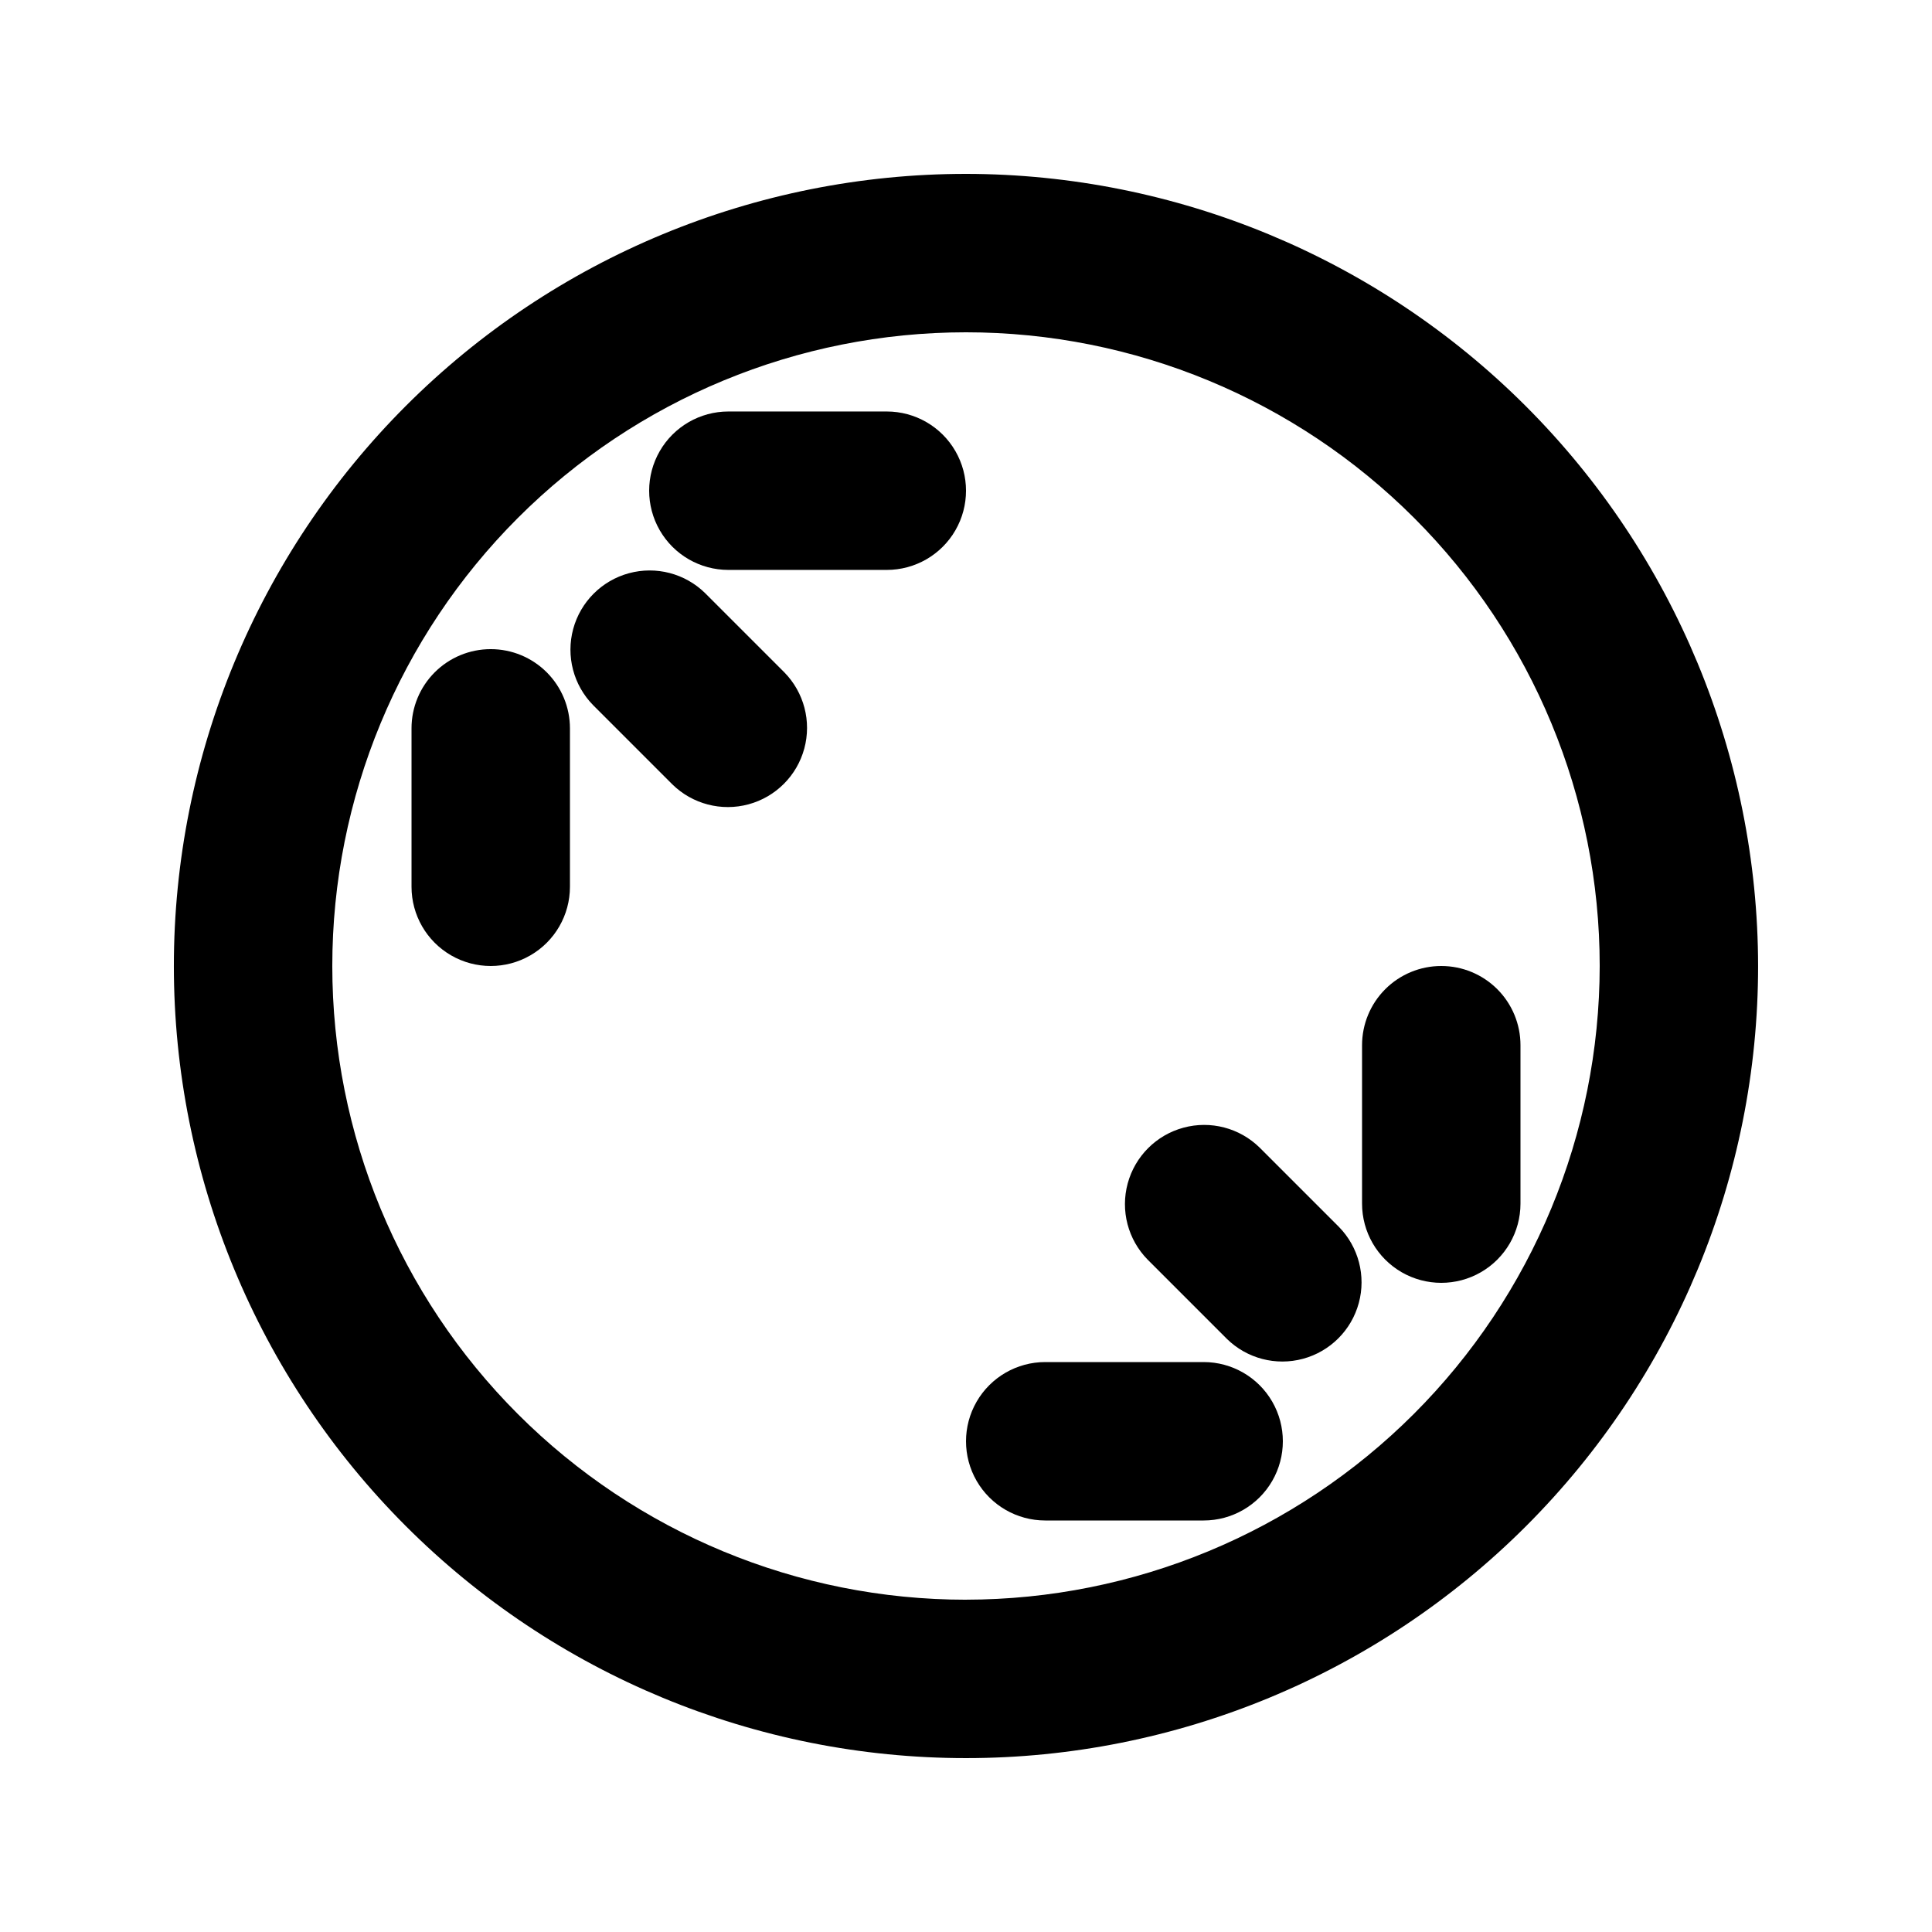
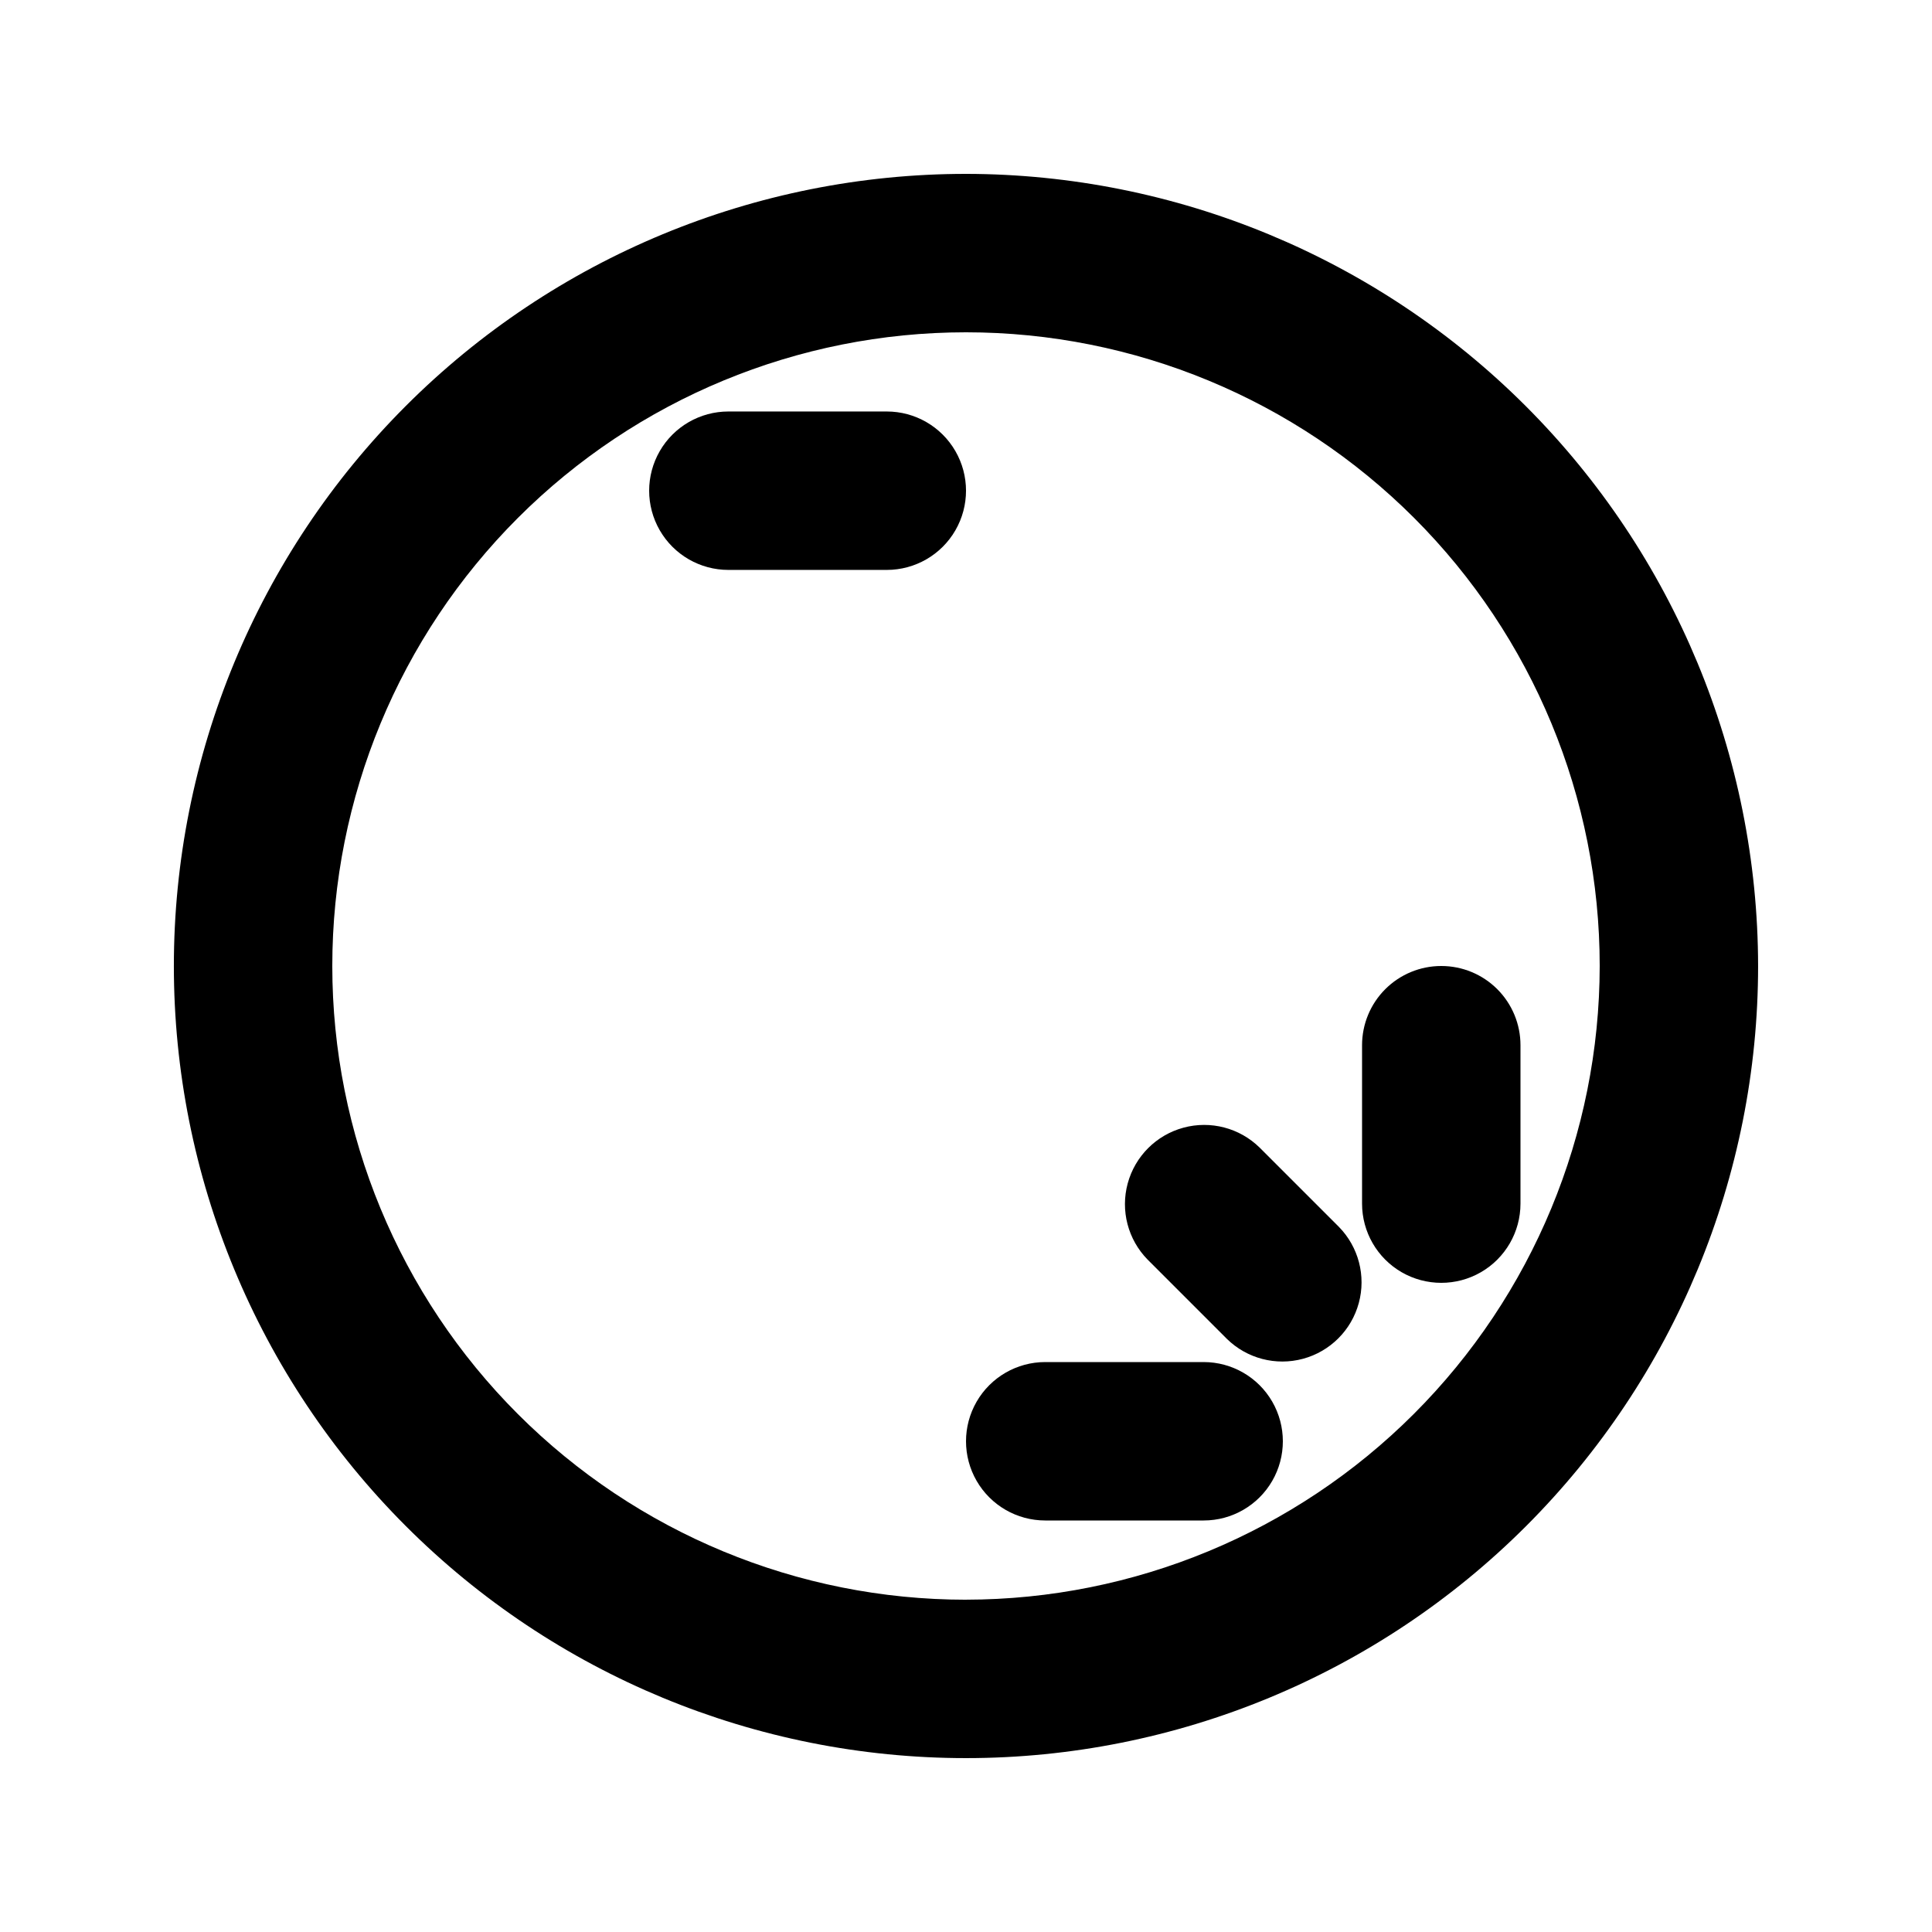
<svg xmlns="http://www.w3.org/2000/svg" fill="#000000" width="800px" height="800px" version="1.1" viewBox="144 144 512 512">
  <g>
    <path d="m400 190.08c-55.676 0-109.07 22.117-148.44 61.484s-61.484 92.762-61.484 148.44c0 55.672 22.117 109.07 61.484 148.43 39.367 39.367 92.762 61.484 148.44 61.484 55.672 0 109.07-22.117 148.43-61.484 39.367-39.367 61.484-92.762 61.484-148.43-0.062-55.656-22.199-109.01-61.555-148.37-39.352-39.355-92.711-61.492-148.36-61.555zm0 377.86c-44.543 0-87.258-17.691-118.75-49.188-31.496-31.492-49.188-74.207-49.188-118.75 0-44.543 17.691-87.258 49.188-118.75 31.492-31.496 74.207-49.188 118.75-49.188 44.539 0 87.254 17.691 118.75 49.188 31.496 31.492 49.188 74.207 49.188 118.75-0.051 44.523-17.758 87.207-49.242 118.69s-74.168 49.191-118.69 49.242z" />
    <path d="m477.82 448.13c-5.32-5.223-13.008-7.234-20.199-5.281-7.195 1.949-12.816 7.57-14.766 14.766-1.953 7.191 0.059 14.879 5.281 20.199l20.992 20.992c5.32 5.223 13.008 7.234 20.199 5.281 7.195-1.949 12.816-7.57 14.766-14.766 1.953-7.191-0.059-14.879-5.281-20.199z" />
    <path d="m525.95 400c-5.566-0.004-10.906 2.207-14.844 6.144s-6.148 9.277-6.148 14.848v41.984c0 7.496 4.004 14.43 10.496 18.18 6.496 3.746 14.5 3.746 20.992 0 6.496-3.75 10.496-10.684 10.496-18.18v-41.984c0.004-5.57-2.207-10.91-6.144-14.848s-9.277-6.148-14.848-6.144z" />
    <path d="m462.98 504.96h-41.984c-7.5 0-14.43 4.004-18.18 10.496-3.75 6.496-3.75 14.5 0 20.992 3.75 6.496 10.68 10.496 18.18 10.496h41.984c7.496 0 14.43-4 18.18-10.496 3.746-6.492 3.746-14.496 0-20.992-3.75-6.492-10.684-10.496-18.18-10.496z" />
-     <path d="m330.87 301.19c-5.316-5.223-13.008-7.231-20.199-5.281-7.195 1.953-12.812 7.57-14.766 14.766-1.949 7.191 0.059 14.883 5.281 20.199l20.992 20.992c5.32 5.223 13.008 7.234 20.203 5.281 7.191-1.949 12.812-7.57 14.762-14.762 1.953-7.195-0.059-14.883-5.281-20.203z" />
-     <path d="m274.05 316.03c-5.57-0.004-10.91 2.207-14.848 6.144-3.934 3.938-6.148 9.277-6.144 14.848v41.984c0 7.5 4 14.43 10.496 18.18 6.496 3.75 14.496 3.75 20.992 0 6.496-3.75 10.496-10.68 10.496-18.18v-41.984c0-5.57-2.211-10.91-6.148-14.848s-9.277-6.148-14.844-6.144z" />
    <path d="m379.01 253.05h-41.984c-7.5 0-14.43 4-18.18 10.496-3.75 6.496-3.75 14.496 0 20.992 3.75 6.496 10.68 10.496 18.18 10.496h41.984c7.5 0 14.43-4 18.18-10.496 3.75-6.496 3.75-14.496 0-20.992-3.75-6.496-10.68-10.496-18.18-10.496z" />
  </g>
</svg>